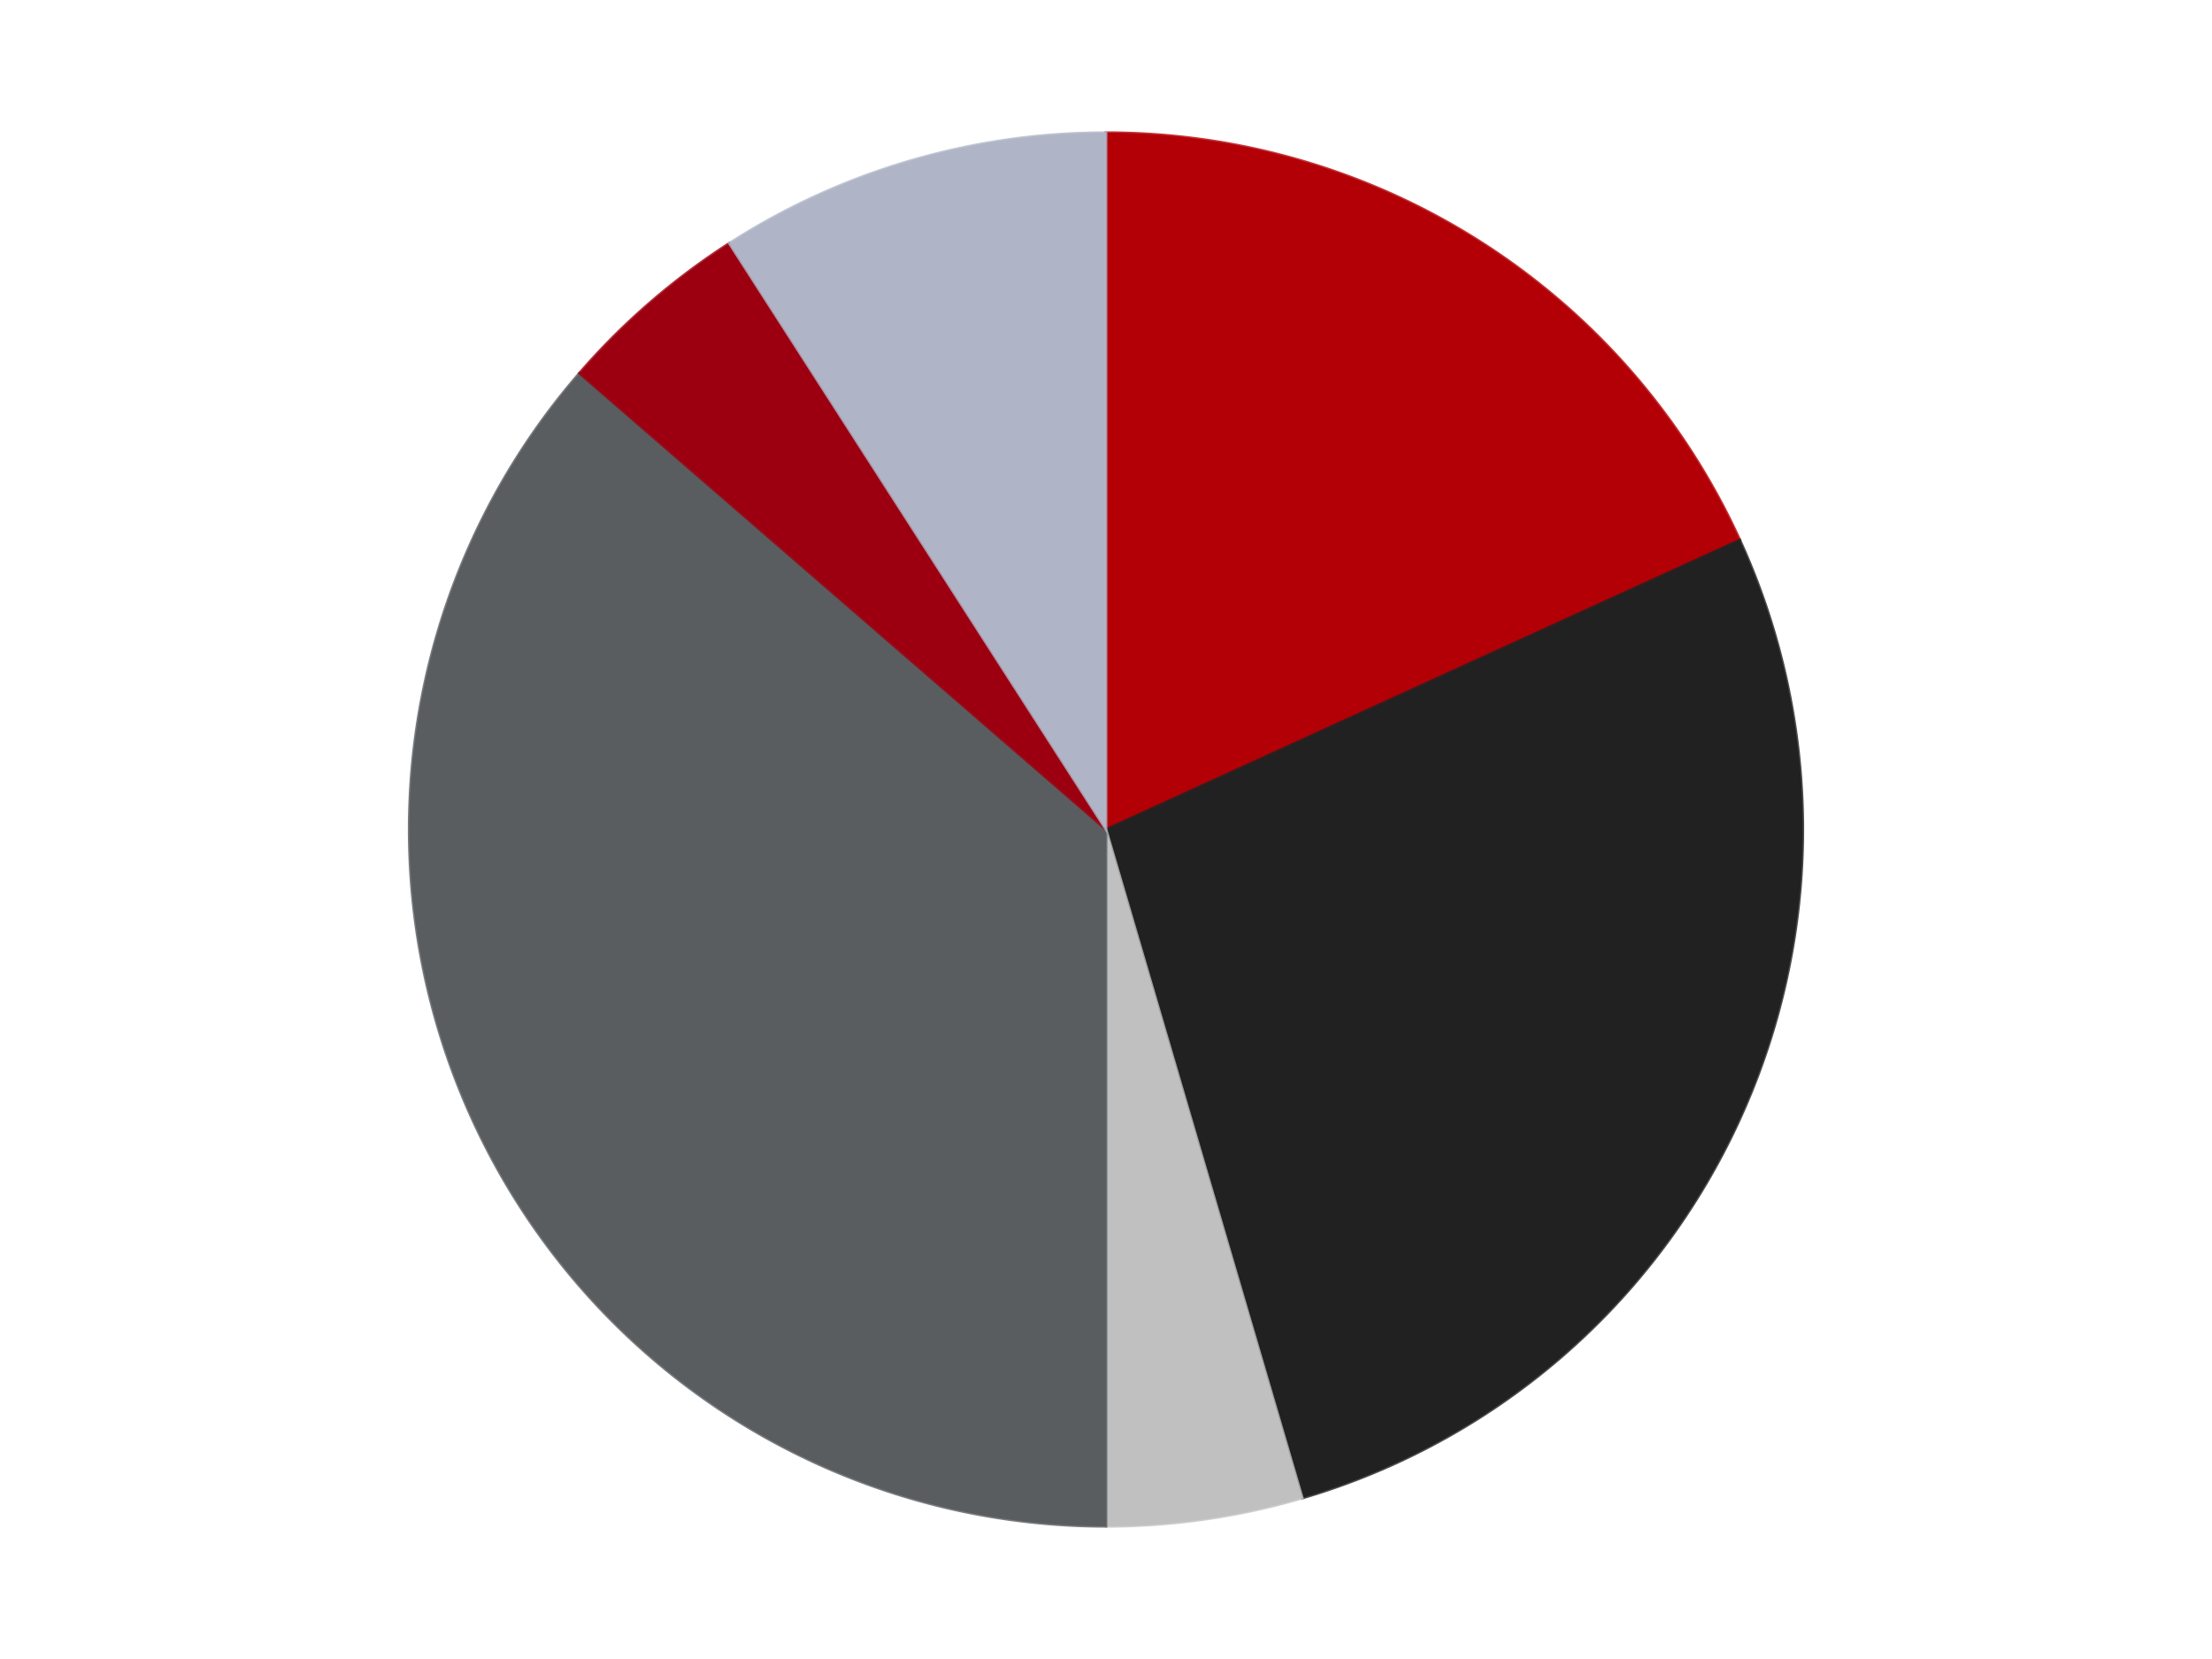
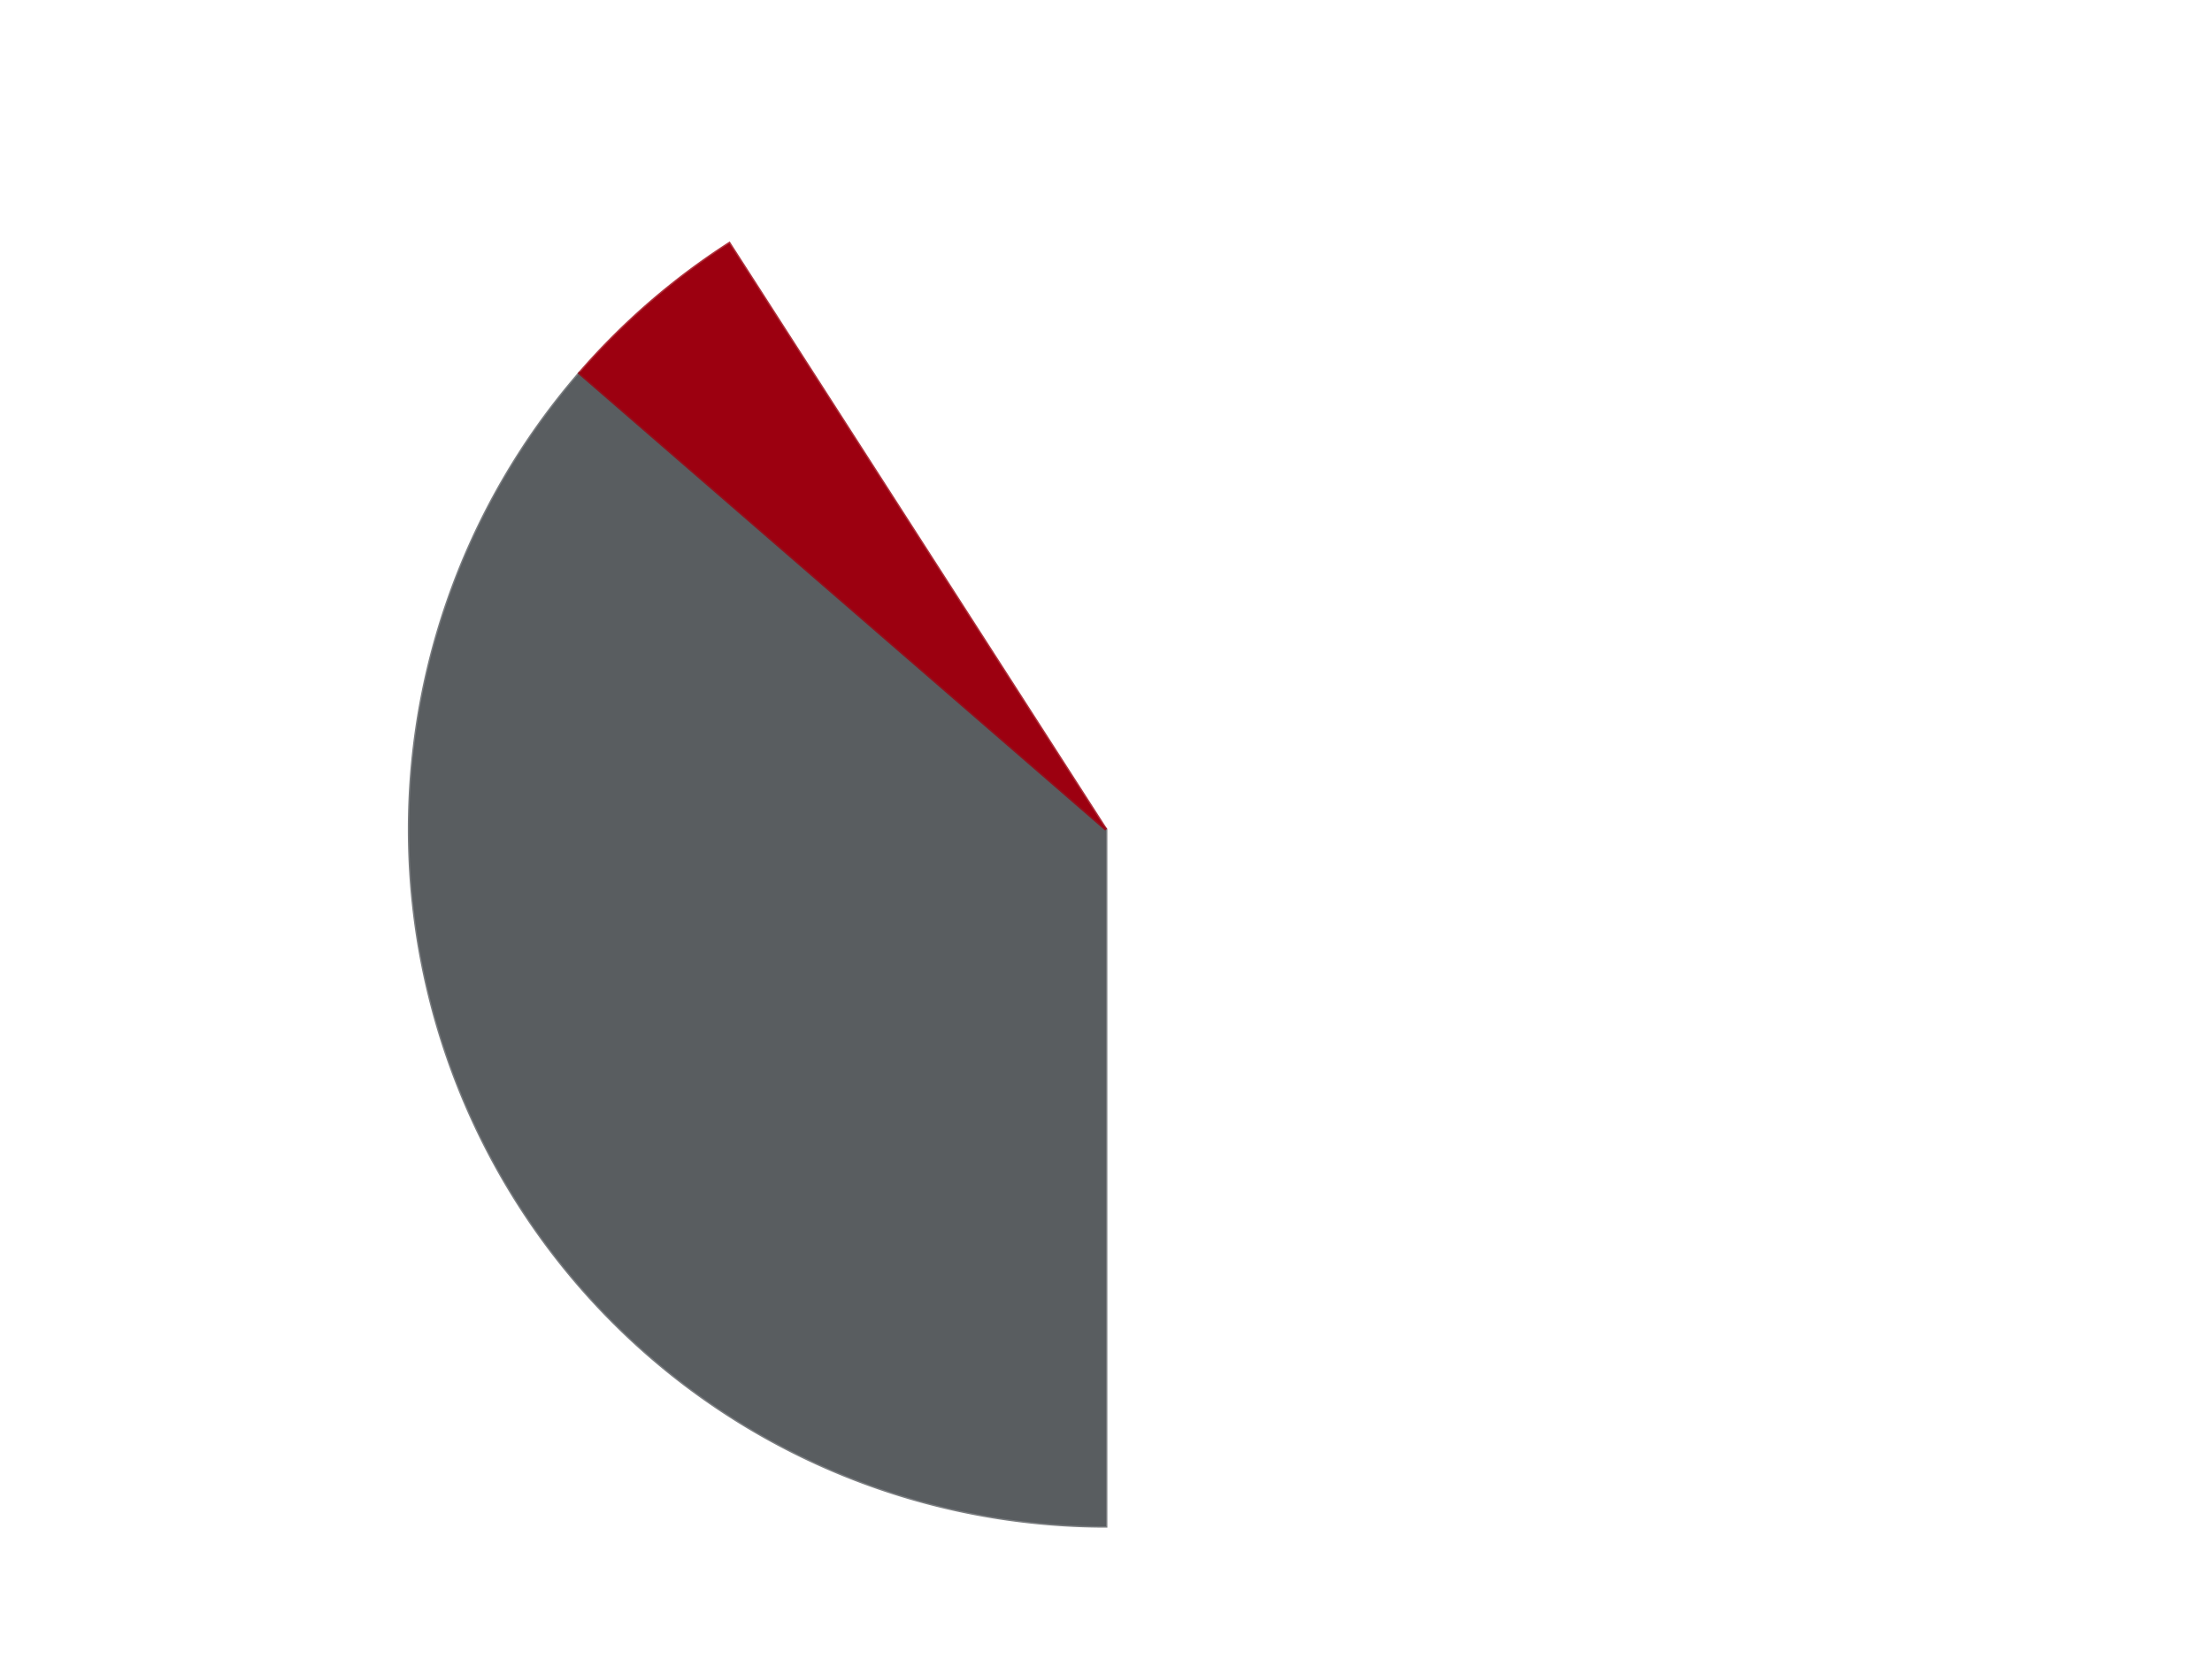
<svg xmlns="http://www.w3.org/2000/svg" xmlns:xlink="http://www.w3.org/1999/xlink" id="chart-6783bbd3-69fc-4f31-950e-910314fad5fe" class="pygal-chart" viewBox="0 0 800 600">
  <defs>
    <style type="text/css">#chart-6783bbd3-69fc-4f31-950e-910314fad5fe{-webkit-user-select:none;-webkit-font-smoothing:antialiased;font-family:Consolas,"Liberation Mono",Menlo,Courier,monospace}#chart-6783bbd3-69fc-4f31-950e-910314fad5fe .title{font-family:Consolas,"Liberation Mono",Menlo,Courier,monospace;font-size:16px}#chart-6783bbd3-69fc-4f31-950e-910314fad5fe .legends .legend text{font-family:Consolas,"Liberation Mono",Menlo,Courier,monospace;font-size:14px}#chart-6783bbd3-69fc-4f31-950e-910314fad5fe .axis text{font-family:Consolas,"Liberation Mono",Menlo,Courier,monospace;font-size:10px}#chart-6783bbd3-69fc-4f31-950e-910314fad5fe .axis text.major{font-family:Consolas,"Liberation Mono",Menlo,Courier,monospace;font-size:10px}#chart-6783bbd3-69fc-4f31-950e-910314fad5fe .text-overlay text.value{font-family:Consolas,"Liberation Mono",Menlo,Courier,monospace;font-size:16px}#chart-6783bbd3-69fc-4f31-950e-910314fad5fe .text-overlay text.label{font-family:Consolas,"Liberation Mono",Menlo,Courier,monospace;font-size:10px}#chart-6783bbd3-69fc-4f31-950e-910314fad5fe .tooltip{font-family:Consolas,"Liberation Mono",Menlo,Courier,monospace;font-size:14px}#chart-6783bbd3-69fc-4f31-950e-910314fad5fe text.no_data{font-family:Consolas,"Liberation Mono",Menlo,Courier,monospace;font-size:64px}
#chart-6783bbd3-69fc-4f31-950e-910314fad5fe{background-color:transparent}#chart-6783bbd3-69fc-4f31-950e-910314fad5fe path,#chart-6783bbd3-69fc-4f31-950e-910314fad5fe line,#chart-6783bbd3-69fc-4f31-950e-910314fad5fe rect,#chart-6783bbd3-69fc-4f31-950e-910314fad5fe circle{-webkit-transition:150ms;-moz-transition:150ms;transition:150ms}#chart-6783bbd3-69fc-4f31-950e-910314fad5fe .graph &gt; .background{fill:transparent}#chart-6783bbd3-69fc-4f31-950e-910314fad5fe .plot &gt; .background{fill:transparent}#chart-6783bbd3-69fc-4f31-950e-910314fad5fe .graph{fill:rgba(0,0,0,.87)}#chart-6783bbd3-69fc-4f31-950e-910314fad5fe text.no_data{fill:rgba(0,0,0,1)}#chart-6783bbd3-69fc-4f31-950e-910314fad5fe .title{fill:rgba(0,0,0,1)}#chart-6783bbd3-69fc-4f31-950e-910314fad5fe .legends .legend text{fill:rgba(0,0,0,.87)}#chart-6783bbd3-69fc-4f31-950e-910314fad5fe .legends .legend:hover text{fill:rgba(0,0,0,1)}#chart-6783bbd3-69fc-4f31-950e-910314fad5fe .axis .line{stroke:rgba(0,0,0,1)}#chart-6783bbd3-69fc-4f31-950e-910314fad5fe .axis .guide.line{stroke:rgba(0,0,0,.54)}#chart-6783bbd3-69fc-4f31-950e-910314fad5fe .axis .major.line{stroke:rgba(0,0,0,.87)}#chart-6783bbd3-69fc-4f31-950e-910314fad5fe .axis text.major{fill:rgba(0,0,0,1)}#chart-6783bbd3-69fc-4f31-950e-910314fad5fe .axis.y .guides:hover .guide.line,#chart-6783bbd3-69fc-4f31-950e-910314fad5fe .line-graph .axis.x .guides:hover .guide.line,#chart-6783bbd3-69fc-4f31-950e-910314fad5fe .stackedline-graph .axis.x .guides:hover .guide.line,#chart-6783bbd3-69fc-4f31-950e-910314fad5fe .xy-graph .axis.x .guides:hover .guide.line{stroke:rgba(0,0,0,1)}#chart-6783bbd3-69fc-4f31-950e-910314fad5fe .axis .guides:hover text{fill:rgba(0,0,0,1)}#chart-6783bbd3-69fc-4f31-950e-910314fad5fe .reactive{fill-opacity:1.0;stroke-opacity:.8;stroke-width:1}#chart-6783bbd3-69fc-4f31-950e-910314fad5fe .ci{stroke:rgba(0,0,0,.87)}#chart-6783bbd3-69fc-4f31-950e-910314fad5fe .reactive.active,#chart-6783bbd3-69fc-4f31-950e-910314fad5fe .active .reactive{fill-opacity:0.6;stroke-opacity:.9;stroke-width:4}#chart-6783bbd3-69fc-4f31-950e-910314fad5fe .ci .reactive.active{stroke-width:1.5}#chart-6783bbd3-69fc-4f31-950e-910314fad5fe .series text{fill:rgba(0,0,0,1)}#chart-6783bbd3-69fc-4f31-950e-910314fad5fe .tooltip rect{fill:transparent;stroke:rgba(0,0,0,1);-webkit-transition:opacity 150ms;-moz-transition:opacity 150ms;transition:opacity 150ms}#chart-6783bbd3-69fc-4f31-950e-910314fad5fe .tooltip .label{fill:rgba(0,0,0,.87)}#chart-6783bbd3-69fc-4f31-950e-910314fad5fe .tooltip .label{fill:rgba(0,0,0,.87)}#chart-6783bbd3-69fc-4f31-950e-910314fad5fe .tooltip .legend{font-size:.8em;fill:rgba(0,0,0,.54)}#chart-6783bbd3-69fc-4f31-950e-910314fad5fe .tooltip .x_label{font-size:.6em;fill:rgba(0,0,0,1)}#chart-6783bbd3-69fc-4f31-950e-910314fad5fe .tooltip .xlink{font-size:.5em;text-decoration:underline}#chart-6783bbd3-69fc-4f31-950e-910314fad5fe .tooltip .value{font-size:1.5em}#chart-6783bbd3-69fc-4f31-950e-910314fad5fe .bound{font-size:.5em}#chart-6783bbd3-69fc-4f31-950e-910314fad5fe .max-value{font-size:.75em;fill:rgba(0,0,0,.54)}#chart-6783bbd3-69fc-4f31-950e-910314fad5fe .map-element{fill:transparent;stroke:rgba(0,0,0,.54) !important}#chart-6783bbd3-69fc-4f31-950e-910314fad5fe .map-element .reactive{fill-opacity:inherit;stroke-opacity:inherit}#chart-6783bbd3-69fc-4f31-950e-910314fad5fe .color-0,#chart-6783bbd3-69fc-4f31-950e-910314fad5fe .color-0 a:visited{stroke:#F44336;fill:#F44336}#chart-6783bbd3-69fc-4f31-950e-910314fad5fe .color-1,#chart-6783bbd3-69fc-4f31-950e-910314fad5fe .color-1 a:visited{stroke:#3F51B5;fill:#3F51B5}#chart-6783bbd3-69fc-4f31-950e-910314fad5fe .color-2,#chart-6783bbd3-69fc-4f31-950e-910314fad5fe .color-2 a:visited{stroke:#009688;fill:#009688}#chart-6783bbd3-69fc-4f31-950e-910314fad5fe .color-3,#chart-6783bbd3-69fc-4f31-950e-910314fad5fe .color-3 a:visited{stroke:#FFC107;fill:#FFC107}#chart-6783bbd3-69fc-4f31-950e-910314fad5fe .color-4,#chart-6783bbd3-69fc-4f31-950e-910314fad5fe .color-4 a:visited{stroke:#FF5722;fill:#FF5722}#chart-6783bbd3-69fc-4f31-950e-910314fad5fe .color-5,#chart-6783bbd3-69fc-4f31-950e-910314fad5fe .color-5 a:visited{stroke:#9C27B0;fill:#9C27B0}#chart-6783bbd3-69fc-4f31-950e-910314fad5fe .text-overlay .color-0 text{fill:black}#chart-6783bbd3-69fc-4f31-950e-910314fad5fe .text-overlay .color-1 text{fill:black}#chart-6783bbd3-69fc-4f31-950e-910314fad5fe .text-overlay .color-2 text{fill:black}#chart-6783bbd3-69fc-4f31-950e-910314fad5fe .text-overlay .color-3 text{fill:black}#chart-6783bbd3-69fc-4f31-950e-910314fad5fe .text-overlay .color-4 text{fill:black}#chart-6783bbd3-69fc-4f31-950e-910314fad5fe .text-overlay .color-5 text{fill:black}
#chart-6783bbd3-69fc-4f31-950e-910314fad5fe text.no_data{text-anchor:middle}#chart-6783bbd3-69fc-4f31-950e-910314fad5fe .guide.line{fill:none}#chart-6783bbd3-69fc-4f31-950e-910314fad5fe .centered{text-anchor:middle}#chart-6783bbd3-69fc-4f31-950e-910314fad5fe .title{text-anchor:middle}#chart-6783bbd3-69fc-4f31-950e-910314fad5fe .legends .legend text{fill-opacity:1}#chart-6783bbd3-69fc-4f31-950e-910314fad5fe .axis.x text{text-anchor:middle}#chart-6783bbd3-69fc-4f31-950e-910314fad5fe .axis.x:not(.web) text[transform]{text-anchor:start}#chart-6783bbd3-69fc-4f31-950e-910314fad5fe .axis.x:not(.web) text[transform].backwards{text-anchor:end}#chart-6783bbd3-69fc-4f31-950e-910314fad5fe .axis.y text{text-anchor:end}#chart-6783bbd3-69fc-4f31-950e-910314fad5fe .axis.y text[transform].backwards{text-anchor:start}#chart-6783bbd3-69fc-4f31-950e-910314fad5fe .axis.y2 text{text-anchor:start}#chart-6783bbd3-69fc-4f31-950e-910314fad5fe .axis.y2 text[transform].backwards{text-anchor:end}#chart-6783bbd3-69fc-4f31-950e-910314fad5fe .axis .guide.line{stroke-dasharray:4,4;stroke:black}#chart-6783bbd3-69fc-4f31-950e-910314fad5fe .axis .major.guide.line{stroke-dasharray:6,6;stroke:black}#chart-6783bbd3-69fc-4f31-950e-910314fad5fe .horizontal .axis.y .guide.line,#chart-6783bbd3-69fc-4f31-950e-910314fad5fe .horizontal .axis.y2 .guide.line,#chart-6783bbd3-69fc-4f31-950e-910314fad5fe .vertical .axis.x .guide.line{opacity:0}#chart-6783bbd3-69fc-4f31-950e-910314fad5fe .horizontal .axis.always_show .guide.line,#chart-6783bbd3-69fc-4f31-950e-910314fad5fe .vertical .axis.always_show .guide.line{opacity:1 !important}#chart-6783bbd3-69fc-4f31-950e-910314fad5fe .axis.y .guides:hover .guide.line,#chart-6783bbd3-69fc-4f31-950e-910314fad5fe .axis.y2 .guides:hover .guide.line,#chart-6783bbd3-69fc-4f31-950e-910314fad5fe .axis.x .guides:hover .guide.line{opacity:1}#chart-6783bbd3-69fc-4f31-950e-910314fad5fe .axis .guides:hover text{opacity:1}#chart-6783bbd3-69fc-4f31-950e-910314fad5fe .nofill{fill:none}#chart-6783bbd3-69fc-4f31-950e-910314fad5fe .subtle-fill{fill-opacity:.2}#chart-6783bbd3-69fc-4f31-950e-910314fad5fe .dot{stroke-width:1px;fill-opacity:1;stroke-opacity:1}#chart-6783bbd3-69fc-4f31-950e-910314fad5fe .dot.active{stroke-width:5px}#chart-6783bbd3-69fc-4f31-950e-910314fad5fe .dot.negative{fill:transparent}#chart-6783bbd3-69fc-4f31-950e-910314fad5fe text,#chart-6783bbd3-69fc-4f31-950e-910314fad5fe tspan{stroke:none !important}#chart-6783bbd3-69fc-4f31-950e-910314fad5fe .series text.active{opacity:1}#chart-6783bbd3-69fc-4f31-950e-910314fad5fe .tooltip rect{fill-opacity:.95;stroke-width:.5}#chart-6783bbd3-69fc-4f31-950e-910314fad5fe .tooltip text{fill-opacity:1}#chart-6783bbd3-69fc-4f31-950e-910314fad5fe .showable{visibility:hidden}#chart-6783bbd3-69fc-4f31-950e-910314fad5fe .showable.shown{visibility:visible}#chart-6783bbd3-69fc-4f31-950e-910314fad5fe .gauge-background{fill:rgba(229,229,229,1);stroke:none}#chart-6783bbd3-69fc-4f31-950e-910314fad5fe .bg-lines{stroke:transparent;stroke-width:2px}</style>
    <script type="text/javascript">window.pygal = window.pygal || {};window.pygal.config = window.pygal.config || {};window.pygal.config['6783bbd3-69fc-4f31-950e-910314fad5fe'] = {"allow_interruptions": false, "box_mode": "extremes", "classes": ["pygal-chart"], "css": ["file://style.css", "file://graph.css"], "defs": [], "disable_xml_declaration": false, "dots_size": 2.5, "dynamic_print_values": false, "explicit_size": false, "fill": false, "force_uri_protocol": "https", "formatter": null, "half_pie": false, "height": 600, "include_x_axis": false, "inner_radius": 0, "interpolate": null, "interpolation_parameters": {}, "interpolation_precision": 250, "inverse_y_axis": false, "js": ["//kozea.github.io/pygal.js/2.0.x/pygal-tooltips.min.js"], "legend_at_bottom": false, "legend_at_bottom_columns": null, "legend_box_size": 12, "logarithmic": false, "margin": 20, "margin_bottom": null, "margin_left": null, "margin_right": null, "margin_top": null, "max_scale": 16, "min_scale": 4, "missing_value_fill_truncation": "x", "no_data_text": "No data", "no_prefix": false, "order_min": null, "pretty_print": false, "print_labels": false, "print_values": false, "print_values_position": "center", "print_zeroes": true, "range": null, "rounded_bars": null, "secondary_range": null, "show_dots": true, "show_legend": false, "show_minor_x_labels": true, "show_minor_y_labels": true, "show_only_major_dots": false, "show_x_guides": false, "show_x_labels": true, "show_y_guides": true, "show_y_labels": true, "spacing": 10, "stack_from_top": false, "strict": false, "stroke": true, "stroke_style": null, "style": {"background": "transparent", "ci_colors": [], "colors": ["#F44336", "#3F51B5", "#009688", "#FFC107", "#FF5722", "#9C27B0", "#03A9F4", "#8BC34A", "#FF9800", "#E91E63", "#2196F3", "#4CAF50", "#FFEB3B", "#673AB7", "#00BCD4", "#CDDC39", "#9E9E9E", "#607D8B"], "dot_opacity": "1", "font_family": "Consolas, \"Liberation Mono\", Menlo, Courier, monospace", "foreground": "rgba(0, 0, 0, .87)", "foreground_strong": "rgba(0, 0, 0, 1)", "foreground_subtle": "rgba(0, 0, 0, .54)", "guide_stroke_color": "black", "guide_stroke_dasharray": "4,4", "label_font_family": "Consolas, \"Liberation Mono\", Menlo, Courier, monospace", "label_font_size": 10, "legend_font_family": "Consolas, \"Liberation Mono\", Menlo, Courier, monospace", "legend_font_size": 14, "major_guide_stroke_color": "black", "major_guide_stroke_dasharray": "6,6", "major_label_font_family": "Consolas, \"Liberation Mono\", Menlo, Courier, monospace", "major_label_font_size": 10, "no_data_font_family": "Consolas, \"Liberation Mono\", Menlo, Courier, monospace", "no_data_font_size": 64, "opacity": "1.0", "opacity_hover": "0.6", "plot_background": "transparent", "stroke_opacity": ".8", "stroke_opacity_hover": ".9", "stroke_width": "1", "stroke_width_hover": "4", "title_font_family": "Consolas, \"Liberation Mono\", Menlo, Courier, monospace", "title_font_size": 16, "tooltip_font_family": "Consolas, \"Liberation Mono\", Menlo, Courier, monospace", "tooltip_font_size": 14, "transition": "150ms", "value_background": "rgba(229, 229, 229, 1)", "value_colors": [], "value_font_family": "Consolas, \"Liberation Mono\", Menlo, Courier, monospace", "value_font_size": 16, "value_label_font_family": "Consolas, \"Liberation Mono\", Menlo, Courier, monospace", "value_label_font_size": 10}, "title": null, "tooltip_border_radius": 0, "tooltip_fancy_mode": true, "truncate_label": null, "truncate_legend": null, "width": 800, "x_label_rotation": 0, "x_labels": null, "x_labels_major": null, "x_labels_major_count": null, "x_labels_major_every": null, "x_title": null, "xrange": null, "y_label_rotation": 0, "y_labels": null, "y_labels_major": null, "y_labels_major_count": null, "y_labels_major_every": null, "y_title": null, "zero": 0, "legends": ["Red", "Black", "Metallic Silver", "Dark Bluish Gray", "Trans-Red", "Light Bluish Gray"]}</script>
    <script type="text/javascript" xlink:href="https://kozea.github.io/pygal.js/2.0.x/pygal-tooltips.min.js" />
  </defs>
  <title>Pygal</title>
  <g class="graph pie-graph vertical">
    <rect x="0" y="0" width="800" height="600" class="background" />
    <g transform="translate(20, 20)" class="plot">
      <rect x="0" y="0" width="760" height="560" class="background" />
      <g class="series serie-0 color-0">
        <g class="slices">
          <g class="slice" style="fill: #B30006; stroke: #B30006">
-             <path d="M380 28 A252 252 0 0 1 609.227 175.315 L380 280 A0 0 0 0 0 380 280 z" class="slice reactive tooltip-trigger" />
            <desc class="value">8</desc>
            <desc class="x centered">448.1207429994053</desc>
            <desc class="y centered">174.00205486327116</desc>
          </g>
        </g>
      </g>
      <g class="series serie-1 color-1">
        <g class="slices">
          <g class="slice" style="fill: #212121; stroke: #212121">
-             <path d="M609.227 175.315 A252 252 0 0 1 450.997 521.792 L380 280 A0 0 0 0 0 380 280 z" class="slice reactive tooltip-trigger" />
            <desc class="value">12</desc>
            <desc class="x centered">494.6136314146693</desc>
            <desc class="y centered">332.34229163823767</desc>
          </g>
        </g>
      </g>
      <g class="series serie-2 color-2">
        <g class="slices">
          <g class="slice" style="fill: #C0C0C0; stroke: #C0C0C0">
-             <path d="M450.997 521.792 A252 252 0 0 1 380 532 L380 280 A0 0 0 0 0 380 280 z" class="slice reactive tooltip-trigger" />
            <desc class="value">2</desc>
            <desc class="x centered">397.93166962243396</desc>
            <desc class="y centered">404.71750167699753</desc>
          </g>
        </g>
      </g>
      <g class="series serie-3 color-3">
        <g class="slices">
          <g class="slice" style="fill: #595D60; stroke: #595D60">
            <path d="M380 532 A252 252 0 0 1 189.551 114.975 L380 280 A0 0 0 0 0 380 280 z" class="slice reactive tooltip-trigger" />
            <desc class="value">16</desc>
            <desc class="x centered">265.3863685853307</desc>
            <desc class="y centered">332.34229163823767</desc>
          </g>
        </g>
      </g>
      <g class="series serie-4 color-4">
        <g class="slices">
          <g class="slice" style="fill: #9C0010; stroke: #9C0010">
            <path d="M189.551 114.975 A252 252 0 0 1 243.759 68.004 L380 280 A0 0 0 0 0 380 280 z" class="slice reactive tooltip-trigger" />
            <desc class="value">2</desc>
            <desc class="x centered">297.4875475228941</desc>
            <desc class="y centered">184.77555363136344</desc>
          </g>
        </g>
      </g>
      <g class="series serie-5 color-5">
        <g class="slices">
          <g class="slice" style="fill: #AFB5C7; stroke: #AFB5C7">
-             <path d="M243.759 68.004 A252 252 0 0 1 380 28 L380 280 A0 0 0 0 0 380 280 z" class="slice reactive tooltip-trigger" />
            <desc class="value">4</desc>
            <desc class="x centered">344.50169783797986</desc>
            <desc class="y centered">159.10388532457333</desc>
          </g>
        </g>
      </g>
    </g>
    <g class="titles" />
    <g transform="translate(20, 20)" class="plot overlay">
      <g class="series serie-0 color-0" />
      <g class="series serie-1 color-1" />
      <g class="series serie-2 color-2" />
      <g class="series serie-3 color-3" />
      <g class="series serie-4 color-4" />
      <g class="series serie-5 color-5" />
    </g>
    <g transform="translate(20, 20)" class="plot text-overlay">
      <g class="series serie-0 color-0" />
      <g class="series serie-1 color-1" />
      <g class="series serie-2 color-2" />
      <g class="series serie-3 color-3" />
      <g class="series serie-4 color-4" />
      <g class="series serie-5 color-5" />
    </g>
    <g transform="translate(20, 20)" class="plot tooltip-overlay">
      <g transform="translate(0 0)" style="opacity: 0" class="tooltip">
        <rect rx="0" ry="0" width="0" height="0" class="tooltip-box" />
        <g class="text" />
      </g>
    </g>
  </g>
</svg>